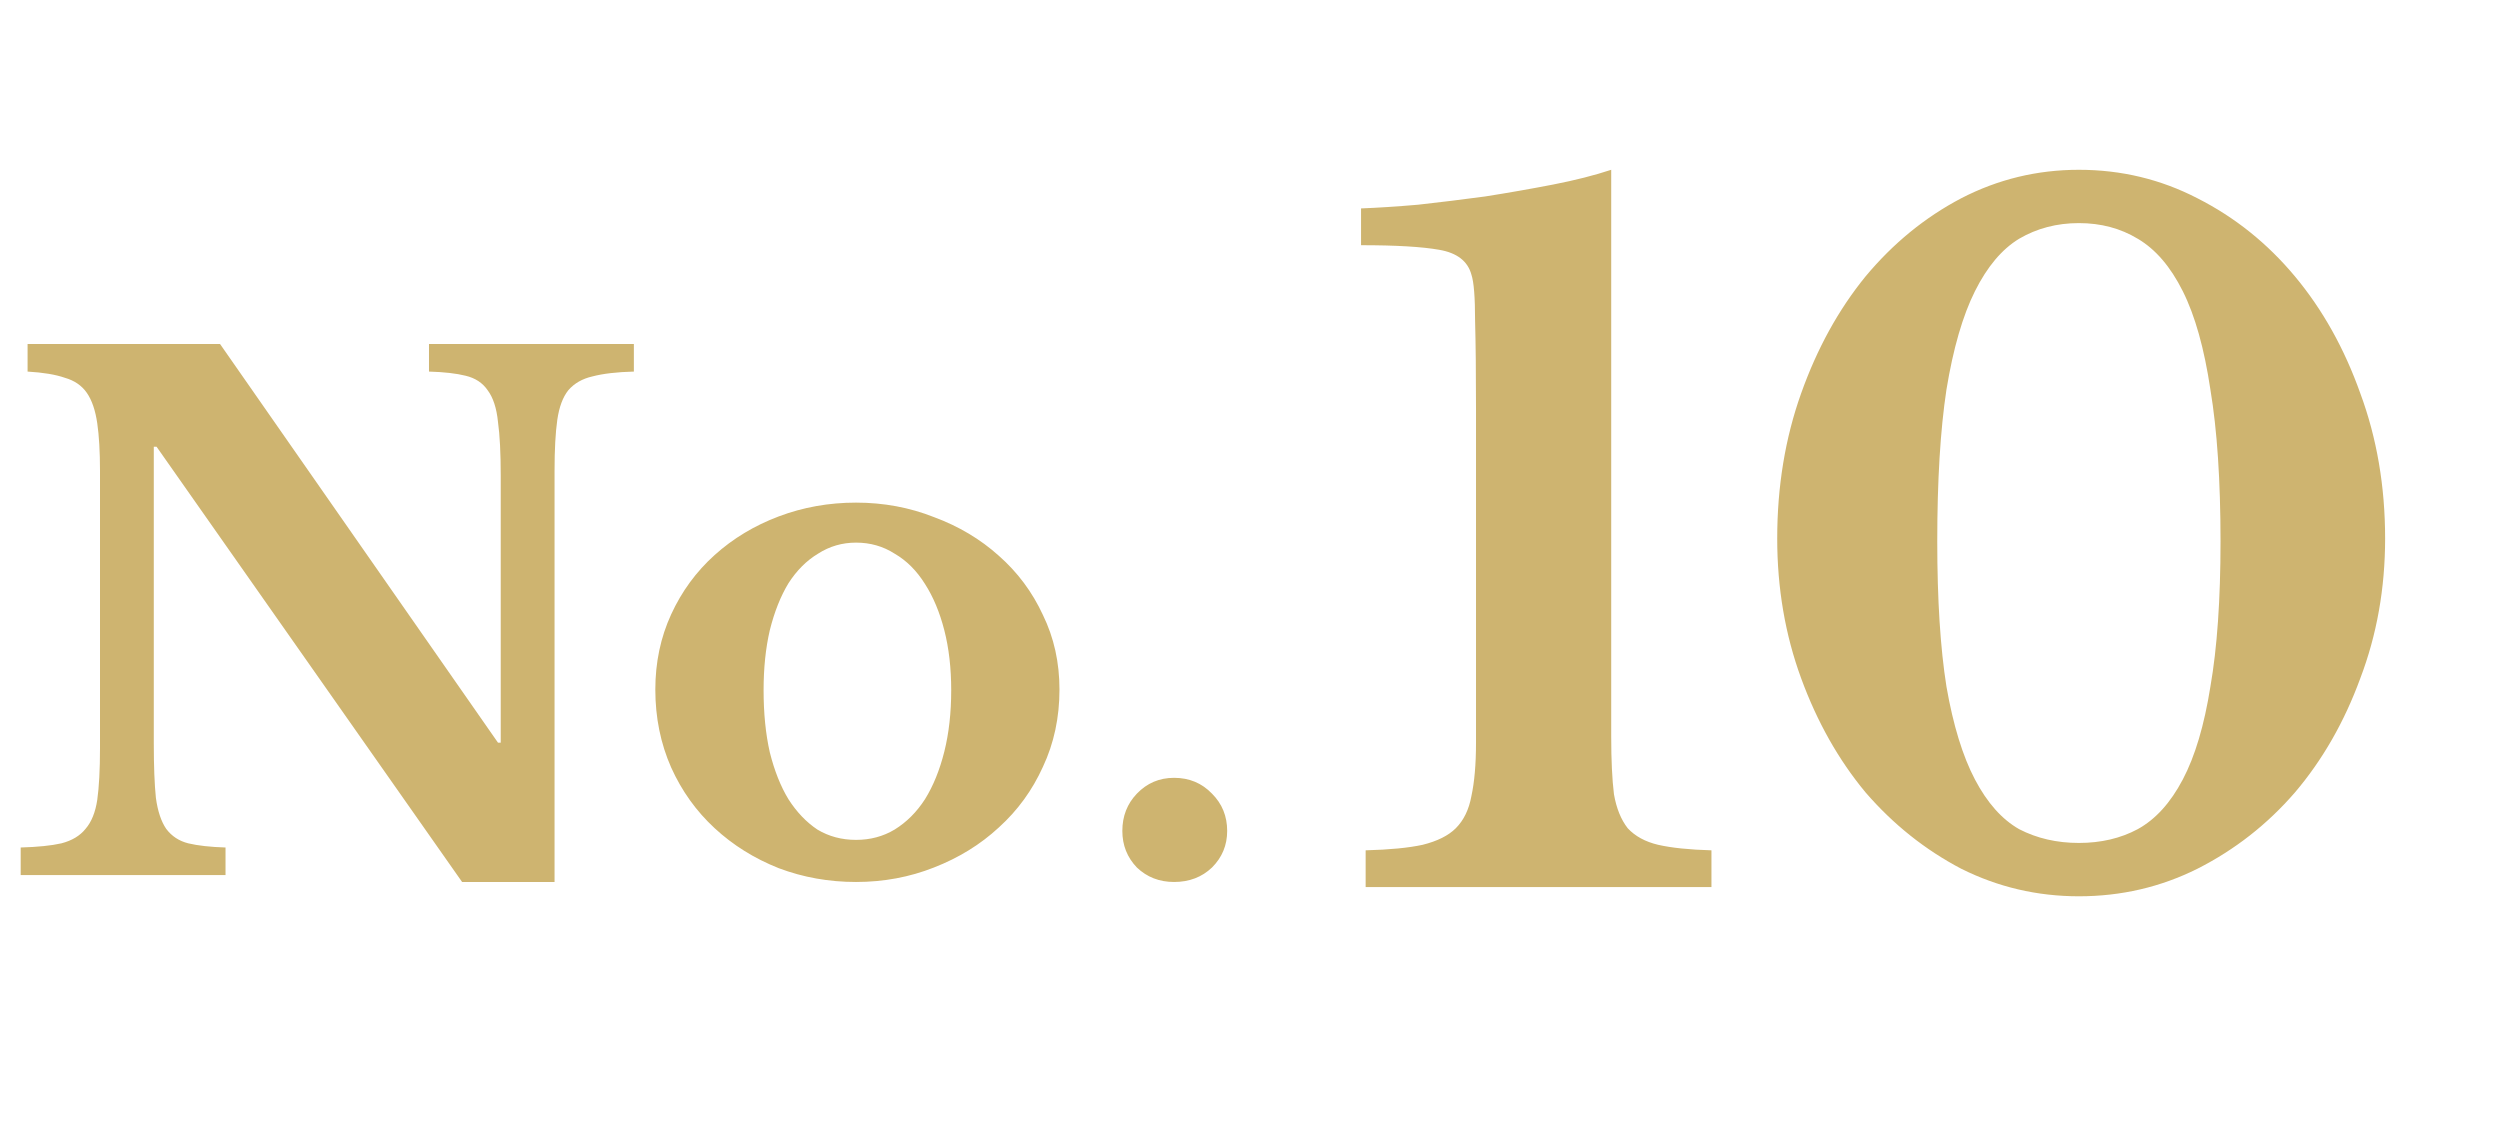
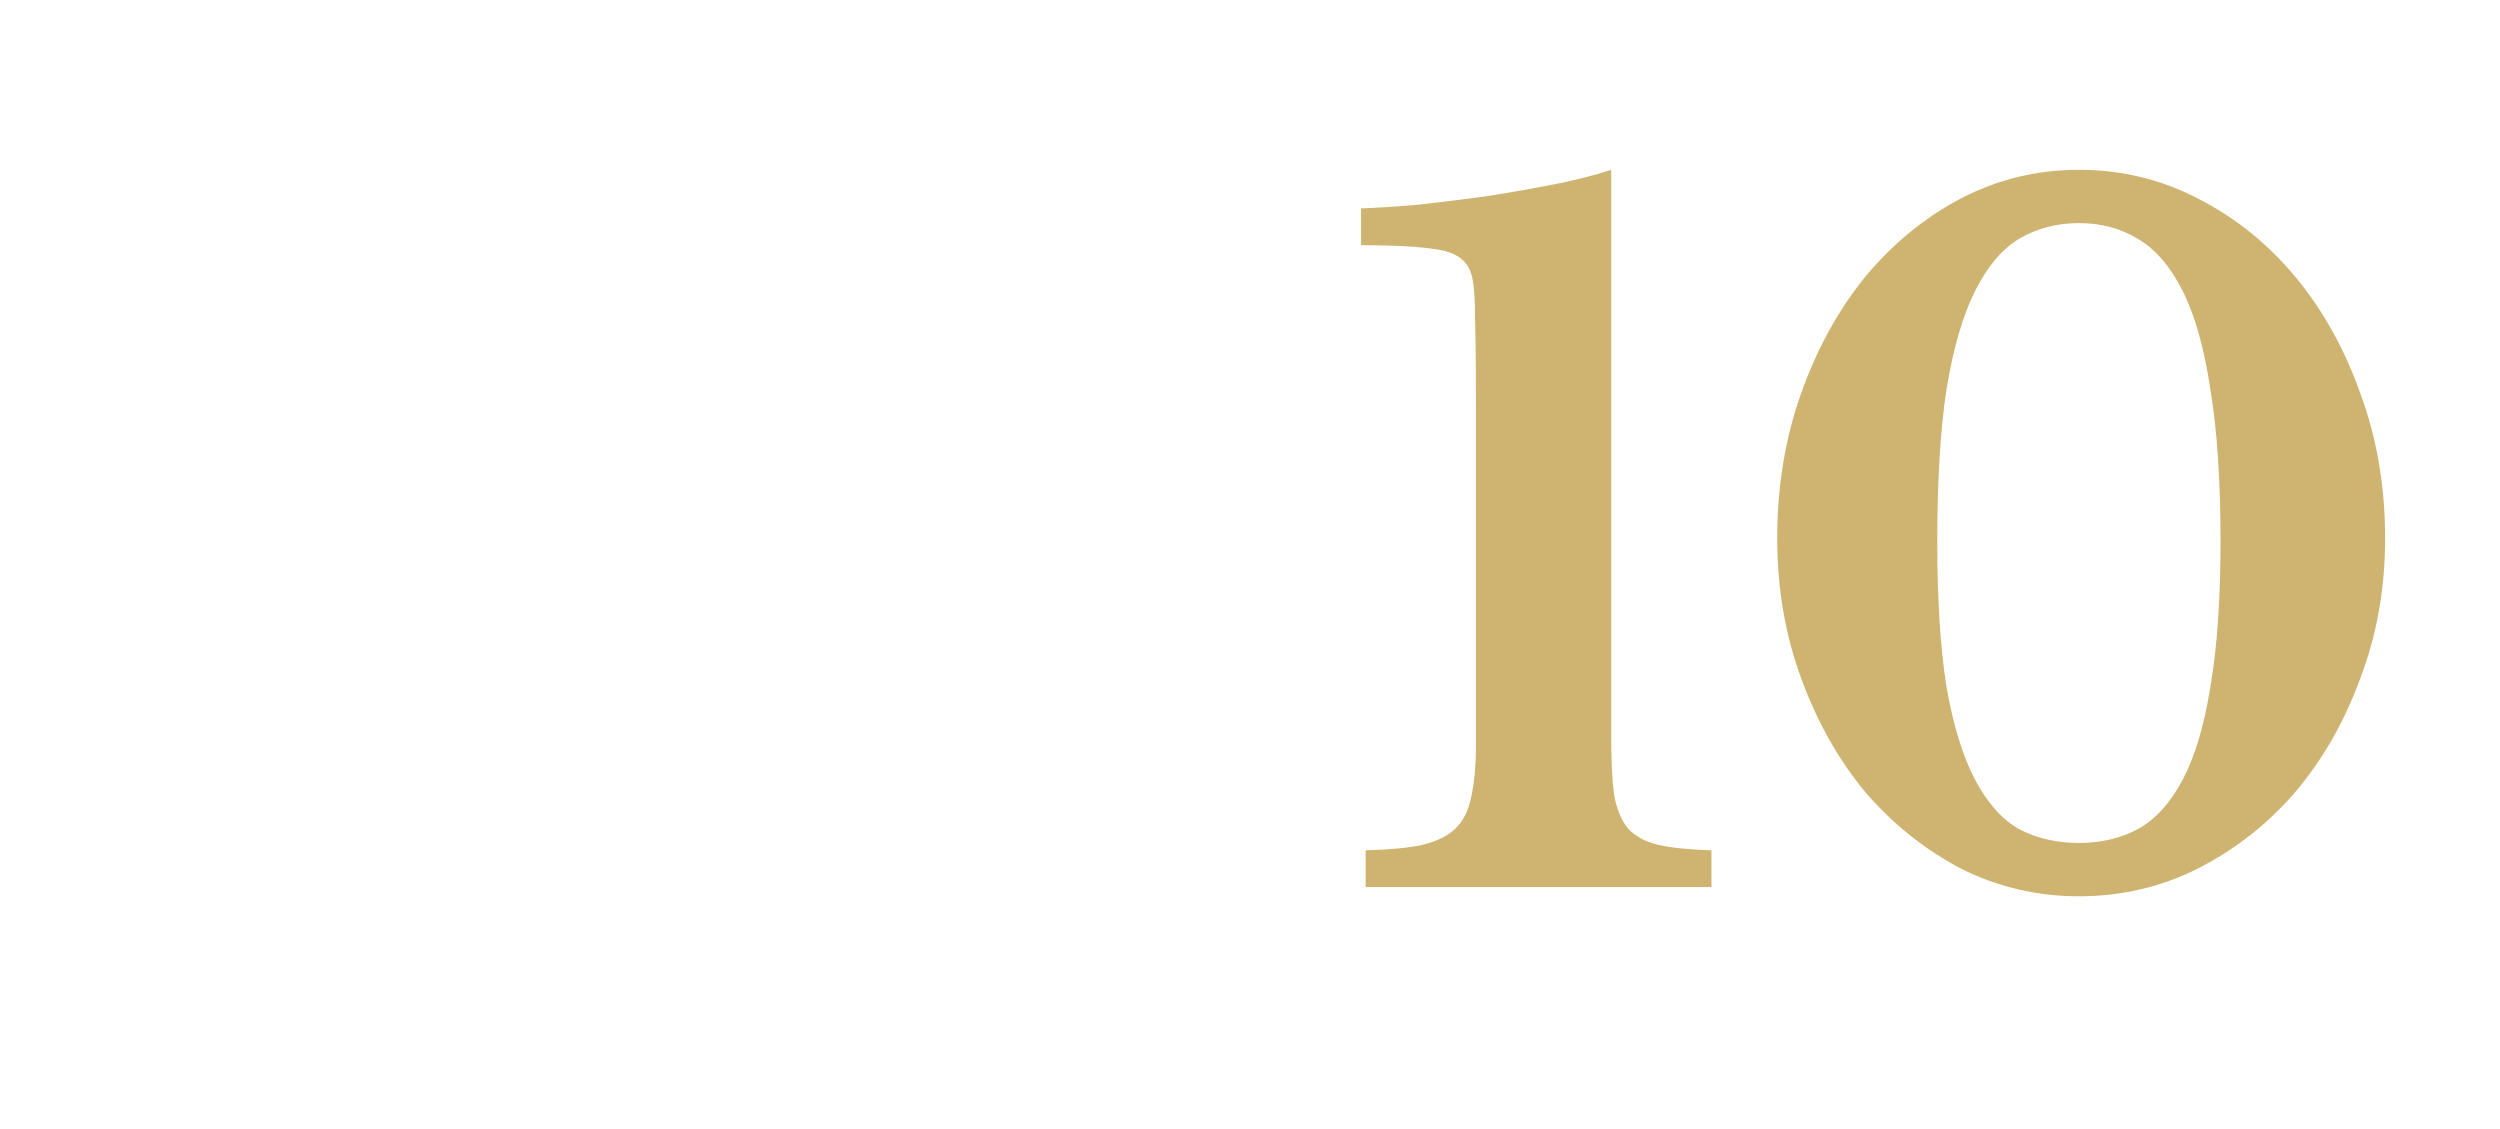
<svg xmlns="http://www.w3.org/2000/svg" width="62" height="28" viewBox="0 0 62 28" fill="none">
  <path d="M39.958 18.26C39.958 18.853 39.981 19.332 40.026 19.697C40.087 20.046 40.201 20.328 40.368 20.541C40.551 20.738 40.802 20.875 41.121 20.951C41.455 21.027 41.896 21.073 42.444 21.088V22H33.868V21.088C34.461 21.073 34.933 21.027 35.282 20.951C35.647 20.86 35.921 20.723 36.103 20.541C36.301 20.343 36.43 20.077 36.491 19.742C36.567 19.392 36.605 18.952 36.605 18.419V10.14C36.605 9.259 36.598 8.529 36.582 7.951C36.582 7.373 36.552 6.993 36.491 6.811C36.4 6.476 36.134 6.271 35.693 6.195C35.267 6.119 34.621 6.081 33.754 6.081V5.169C34.165 5.153 34.636 5.123 35.168 5.077C35.716 5.016 36.271 4.948 36.833 4.872C37.411 4.781 37.974 4.682 38.521 4.576C39.068 4.469 39.547 4.347 39.958 4.211V18.26ZM51.556 4.211C52.605 4.211 53.586 4.446 54.498 4.918C55.426 5.389 56.232 6.035 56.916 6.856C57.6 7.677 58.14 8.643 58.535 9.753C58.946 10.863 59.151 12.064 59.151 13.356C59.151 14.588 58.946 15.743 58.535 16.823C58.14 17.902 57.6 18.845 56.916 19.651C56.232 20.442 55.426 21.073 54.498 21.544C53.586 22 52.605 22.228 51.556 22.228C50.522 22.228 49.549 22 48.637 21.544C47.74 21.073 46.949 20.442 46.265 19.651C45.596 18.845 45.064 17.902 44.669 16.823C44.273 15.743 44.075 14.588 44.075 13.356C44.075 12.064 44.273 10.863 44.669 9.753C45.064 8.643 45.596 7.677 46.265 6.856C46.949 6.035 47.74 5.389 48.637 4.918C49.549 4.446 50.522 4.211 51.556 4.211ZM51.556 20.905C52.104 20.905 52.59 20.791 53.016 20.563C53.457 20.32 53.829 19.91 54.133 19.332C54.438 18.754 54.666 17.986 54.818 17.028C54.985 16.07 55.069 14.869 55.069 13.425C55.069 11.919 54.985 10.665 54.818 9.662C54.666 8.643 54.438 7.829 54.133 7.221C53.829 6.613 53.457 6.18 53.016 5.921C52.59 5.663 52.104 5.533 51.556 5.533C51.009 5.533 50.515 5.663 50.074 5.921C49.648 6.18 49.283 6.613 48.979 7.221C48.675 7.829 48.439 8.643 48.272 9.662C48.12 10.665 48.044 11.919 48.044 13.425C48.044 14.869 48.12 16.07 48.272 17.028C48.439 17.986 48.675 18.754 48.979 19.332C49.283 19.91 49.648 20.32 50.074 20.563C50.515 20.791 51.009 20.905 51.556 20.905Z" fill="#CEB470" />
-   <path d="M11.46 21.873L3.883 11.079H3.814V18.435C3.814 19.005 3.832 19.455 3.866 19.786C3.911 20.117 3.997 20.373 4.122 20.556C4.259 20.738 4.442 20.858 4.67 20.915C4.909 20.972 5.217 21.006 5.593 21.018V21.702H0.513V21.018C0.935 21.006 1.271 20.972 1.522 20.915C1.785 20.847 1.984 20.727 2.121 20.556C2.269 20.385 2.366 20.145 2.412 19.837C2.457 19.518 2.48 19.09 2.48 18.555V11.678C2.48 11.199 2.457 10.806 2.412 10.498C2.366 10.179 2.281 9.928 2.155 9.745C2.03 9.563 1.847 9.437 1.608 9.369C1.38 9.289 1.072 9.238 0.684 9.215V8.531H5.457L12.35 18.418H12.418V11.798C12.418 11.239 12.396 10.794 12.35 10.464C12.316 10.122 12.23 9.859 12.093 9.677C11.968 9.494 11.786 9.375 11.546 9.318C11.318 9.261 11.016 9.226 10.639 9.215V8.531H15.72V9.215C15.298 9.226 14.956 9.266 14.693 9.335C14.443 9.392 14.243 9.506 14.095 9.677C13.958 9.848 13.867 10.093 13.821 10.412C13.775 10.732 13.753 11.154 13.753 11.678V21.873H11.46ZM21.229 12.465C21.913 12.465 22.558 12.585 23.162 12.824C23.778 13.052 24.314 13.372 24.77 13.782C25.237 14.193 25.602 14.683 25.865 15.253C26.138 15.812 26.275 16.428 26.275 17.101C26.275 17.796 26.138 18.435 25.865 19.016C25.602 19.598 25.237 20.1 24.77 20.522C24.314 20.944 23.778 21.274 23.162 21.514C22.558 21.753 21.913 21.873 21.229 21.873C20.556 21.873 19.918 21.759 19.313 21.531C18.709 21.291 18.179 20.961 17.723 20.539C17.266 20.117 16.907 19.615 16.645 19.034C16.383 18.441 16.252 17.796 16.252 17.101C16.252 16.428 16.383 15.806 16.645 15.236C16.907 14.666 17.266 14.176 17.723 13.765C18.179 13.354 18.709 13.035 19.313 12.807C19.918 12.579 20.556 12.465 21.229 12.465ZM21.229 13.457C20.887 13.457 20.573 13.548 20.288 13.731C20.003 13.902 19.758 14.147 19.553 14.466C19.359 14.786 19.205 15.173 19.091 15.63C18.988 16.074 18.937 16.57 18.937 17.118C18.937 17.688 18.988 18.201 19.091 18.657C19.205 19.113 19.359 19.501 19.553 19.82C19.758 20.14 19.997 20.39 20.271 20.573C20.556 20.744 20.876 20.829 21.229 20.829C21.583 20.829 21.902 20.744 22.187 20.573C22.483 20.39 22.734 20.14 22.94 19.82C23.145 19.49 23.305 19.096 23.419 18.64C23.533 18.184 23.59 17.677 23.59 17.118C23.59 16.57 23.533 16.074 23.419 15.63C23.305 15.185 23.145 14.803 22.94 14.483C22.734 14.153 22.483 13.902 22.187 13.731C21.902 13.548 21.583 13.457 21.229 13.457ZM27.834 20.607C27.834 20.242 27.954 19.934 28.194 19.683C28.445 19.421 28.752 19.29 29.117 19.29C29.494 19.29 29.807 19.421 30.058 19.683C30.309 19.934 30.434 20.242 30.434 20.607C30.434 20.961 30.309 21.263 30.058 21.514C29.807 21.753 29.494 21.873 29.117 21.873C28.752 21.873 28.445 21.753 28.194 21.514C27.954 21.263 27.834 20.961 27.834 20.607Z" fill="#CEB470" />
</svg>